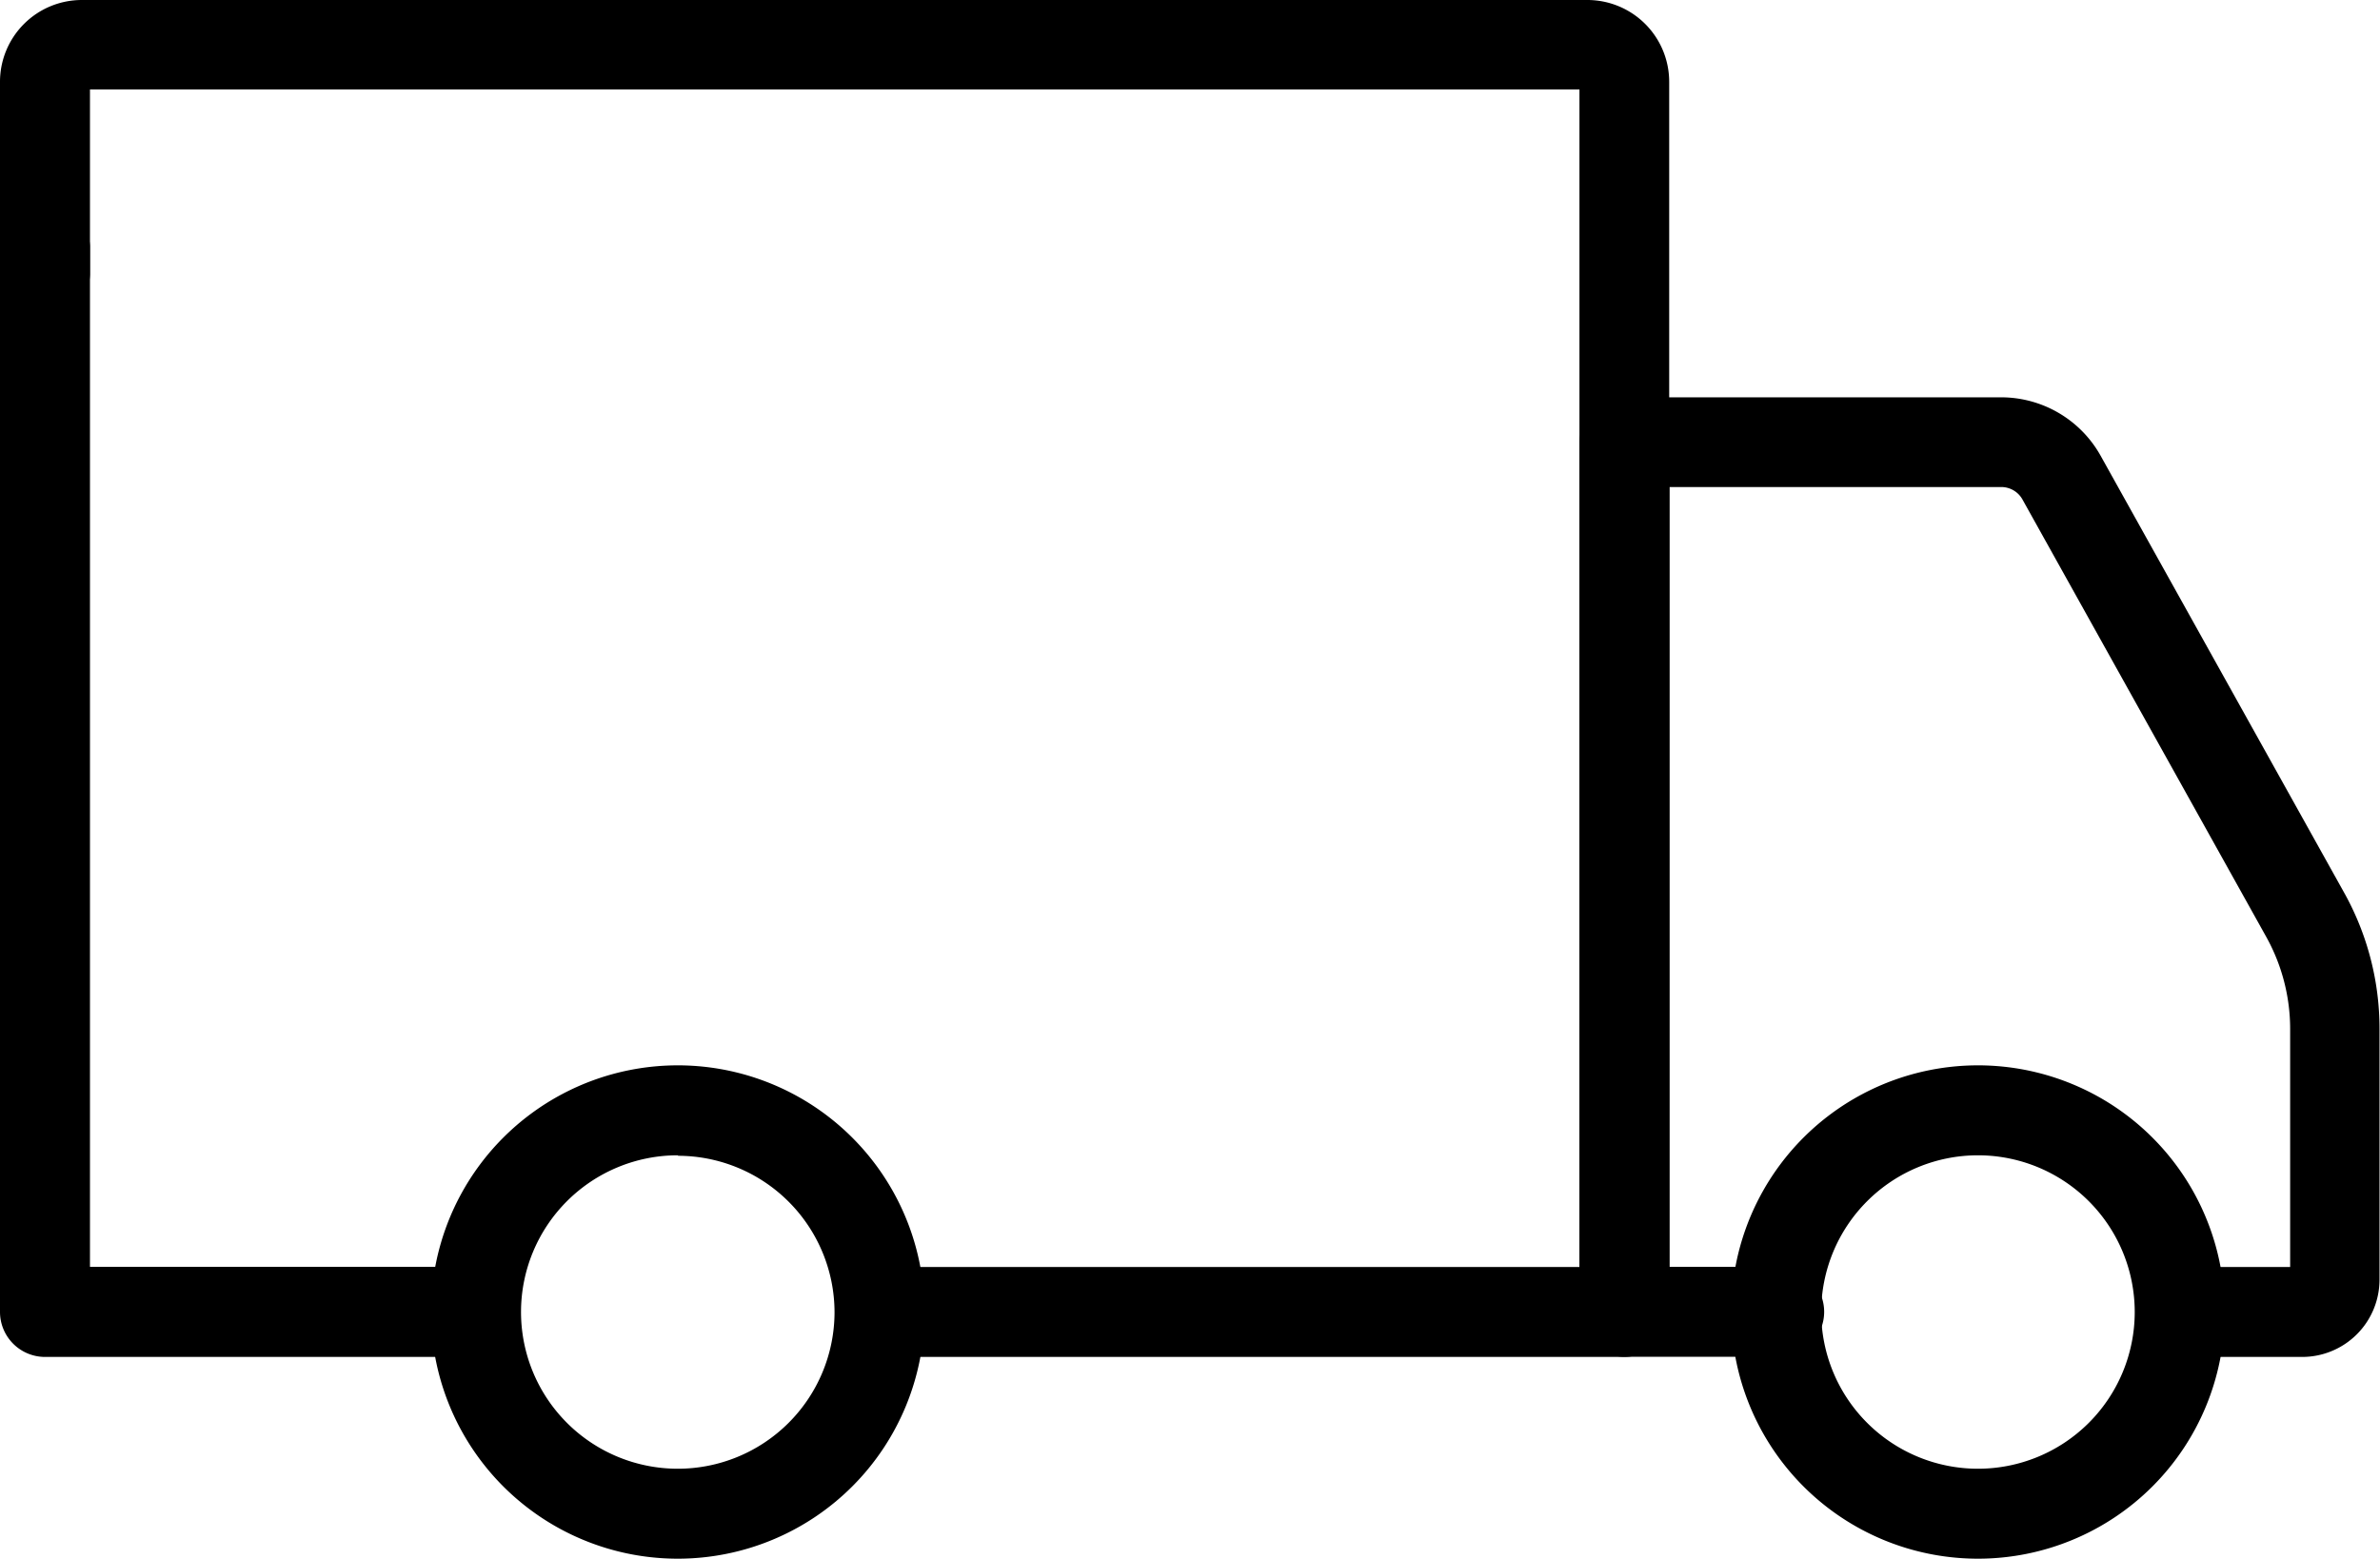
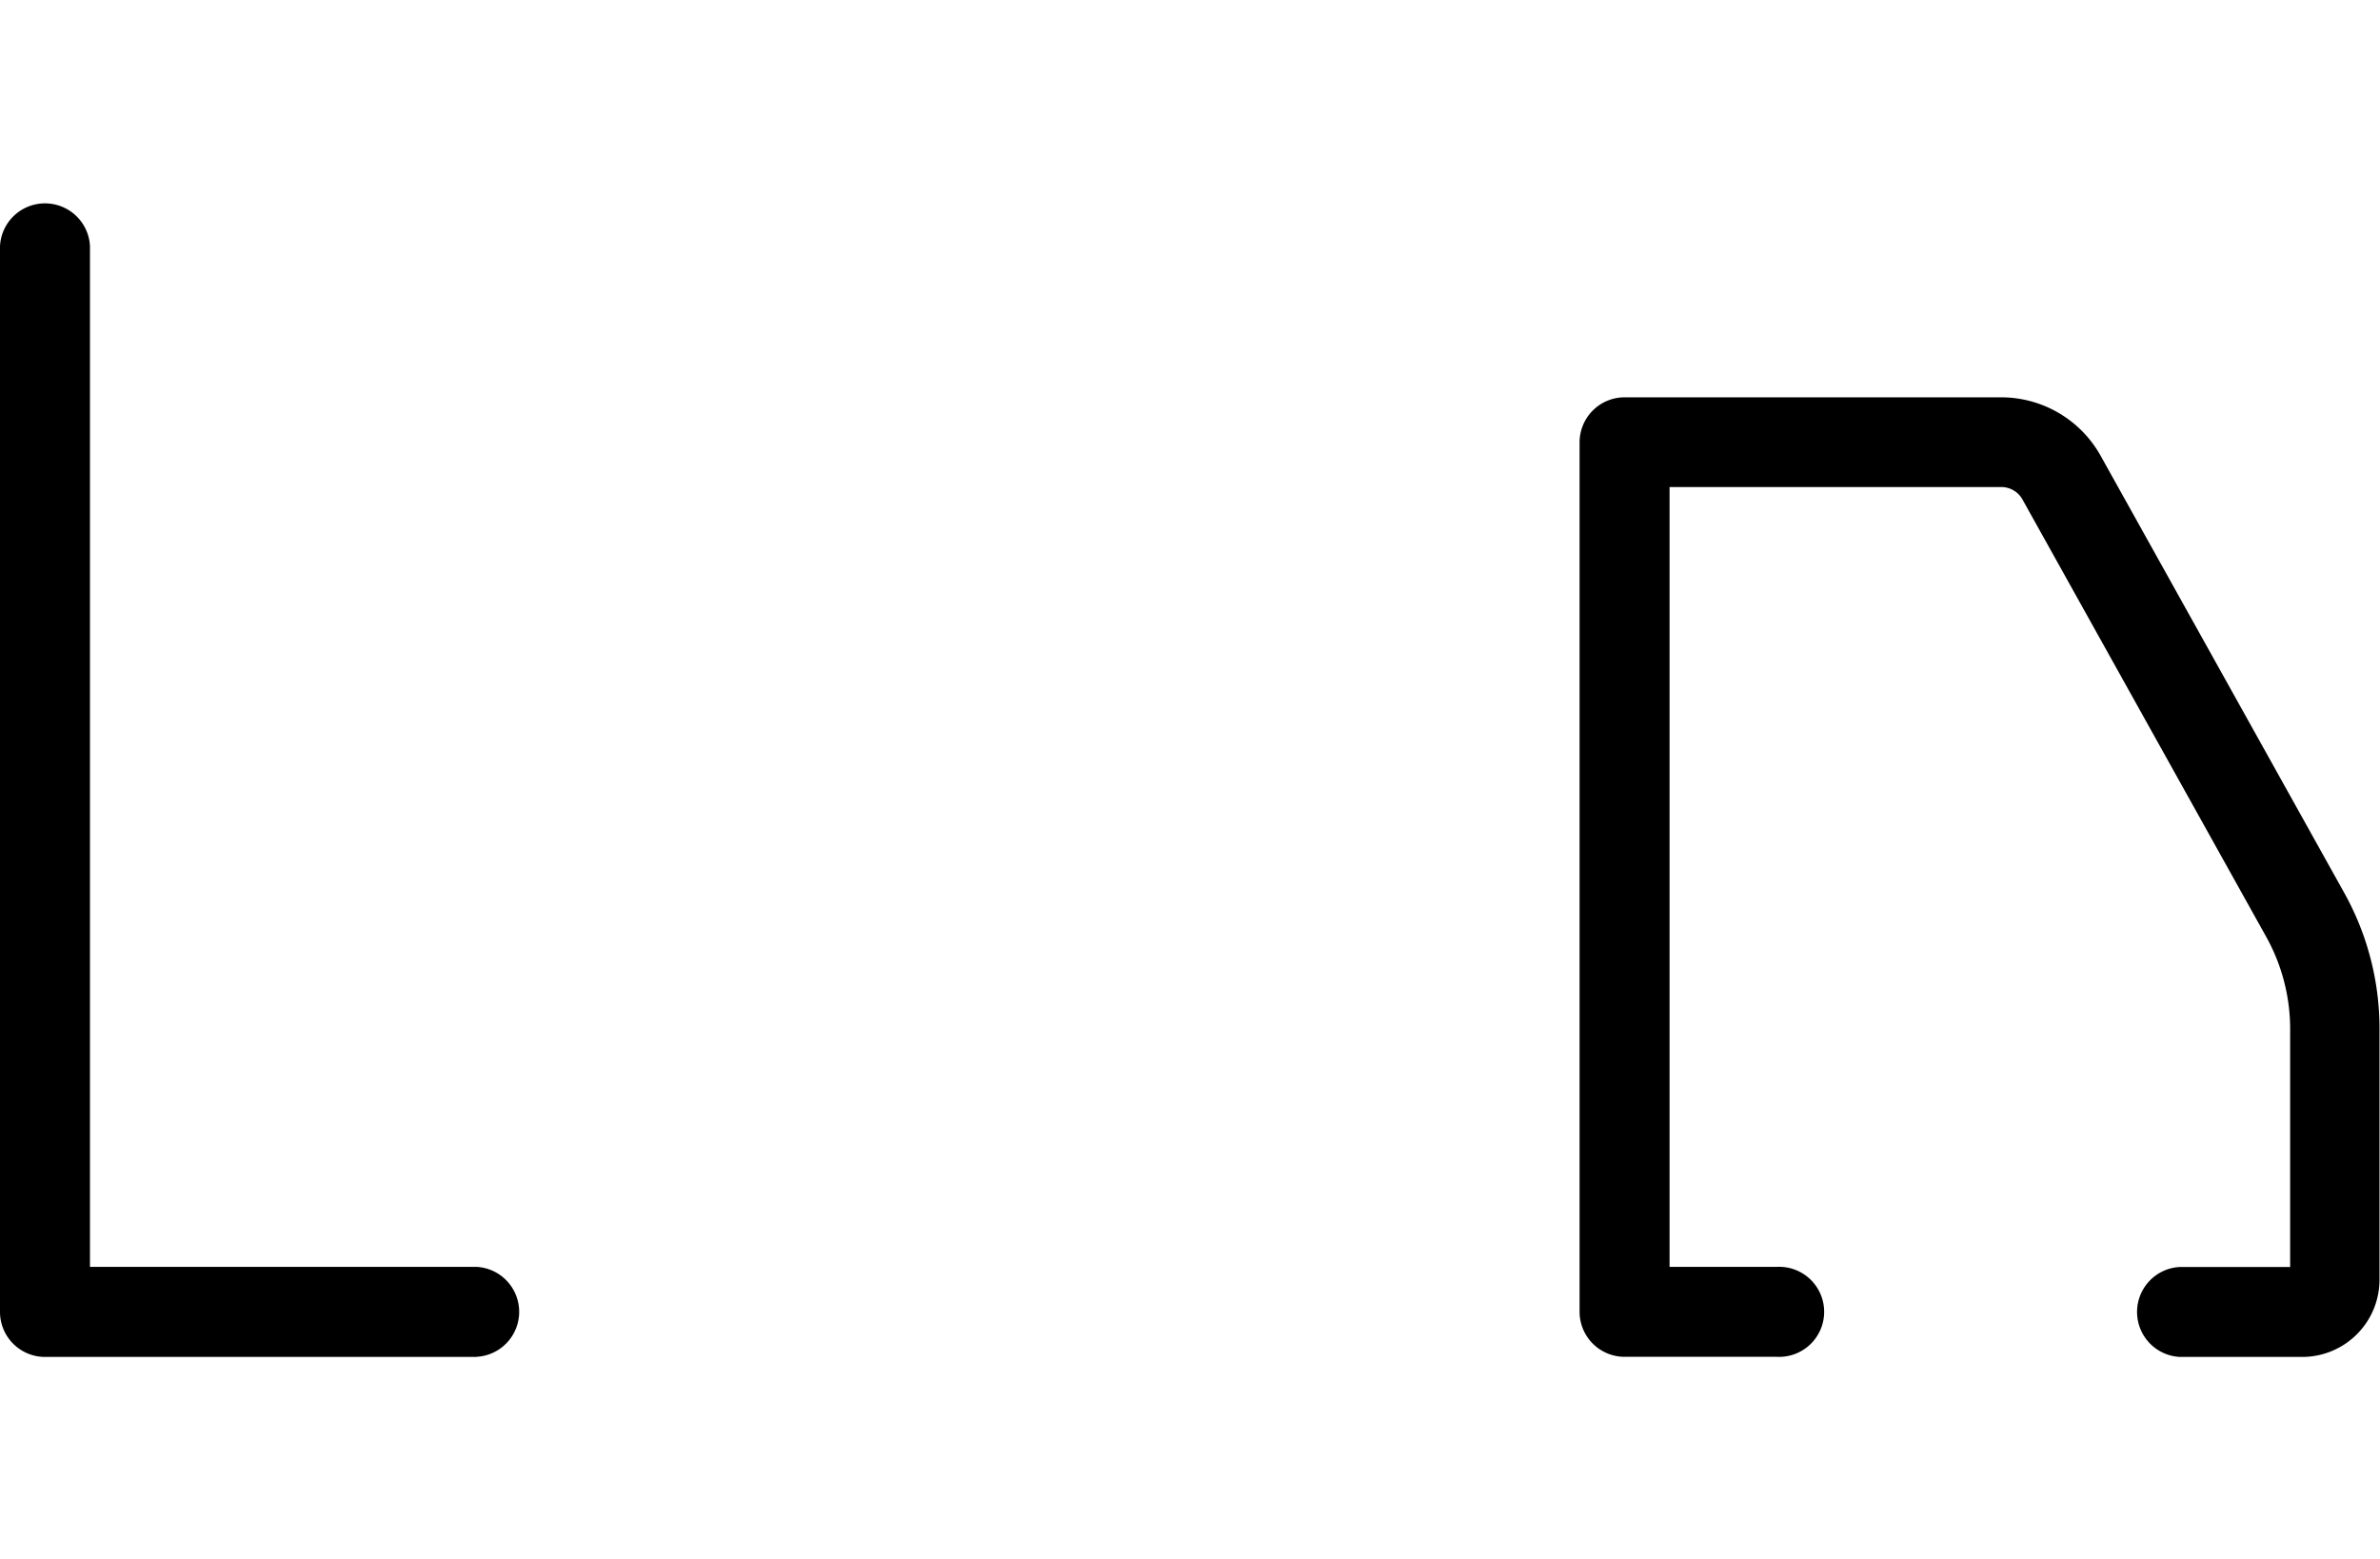
<svg xmlns="http://www.w3.org/2000/svg" width="19.601" height="12.84" viewBox="0 0 19.601 12.84">
  <g id="delivery-truck_1_" data-name="delivery-truck (1)" transform="translate(-8.242 -11.305)">
-     <path id="Path_111173" data-name="Path 111173" d="M39.129,33.128A2.032,2.032,0,1,1,41.16,31.1,2.032,2.032,0,0,1,39.129,33.128Zm0-3.323A1.291,1.291,0,1,0,40.419,31.1,1.291,1.291,0,0,0,39.129,29.805Z" transform="translate(-14.596 -8.983)" />
-     <path id="Path_111174" data-name="Path 111174" d="M17.46,33.128A2.032,2.032,0,1,1,19.49,31.1,2.032,2.032,0,0,1,17.46,33.128Zm0-3.323A1.291,1.291,0,1,0,18.749,31.1a1.291,1.291,0,0,0-1.289-1.291Z" transform="translate(-3.634 -8.983)" />
    <path id="Path_111175" data-name="Path 111175" d="M40.523,25.834H39.51a.371.371,0,0,1,0-.741h.909V23.127a1.562,1.562,0,0,0-.2-.759l-2.006-3.6a.2.2,0,0,0-.172-.1H35.308v6.424h.883a.371.371,0,1,1,0,.741H34.938a.371.371,0,0,1-.371-.371V18.3a.371.371,0,0,1,.371-.371h3.1a.939.939,0,0,1,.82.481l2.006,3.6a2.3,2.3,0,0,1,.291,1.12V25.2A.637.637,0,0,1,40.523,25.834Z" transform="translate(-13.316 -3.351)" />
    <path id="Path_111176" data-name="Path 111176" d="M12.166,24.179H8.613a.371.371,0,0,1-.371-.371v-8.78a.371.371,0,0,1,.741,0v8.409h3.183a.371.371,0,0,1,0,.741Z" transform="translate(0 -1.696)" />
-     <path id="Path_111178" data-name="Path 111178" d="M21.621,22.483H15.485a.371.371,0,0,1,0-.741h5.765v-9.7H8.983v1.526a.371.371,0,0,1-.741,0V11.978a.674.674,0,0,1,.674-.673h12.4a.674.674,0,0,1,.673.673V22.113A.371.371,0,0,1,21.621,22.483Z" />
  </g>
</svg>